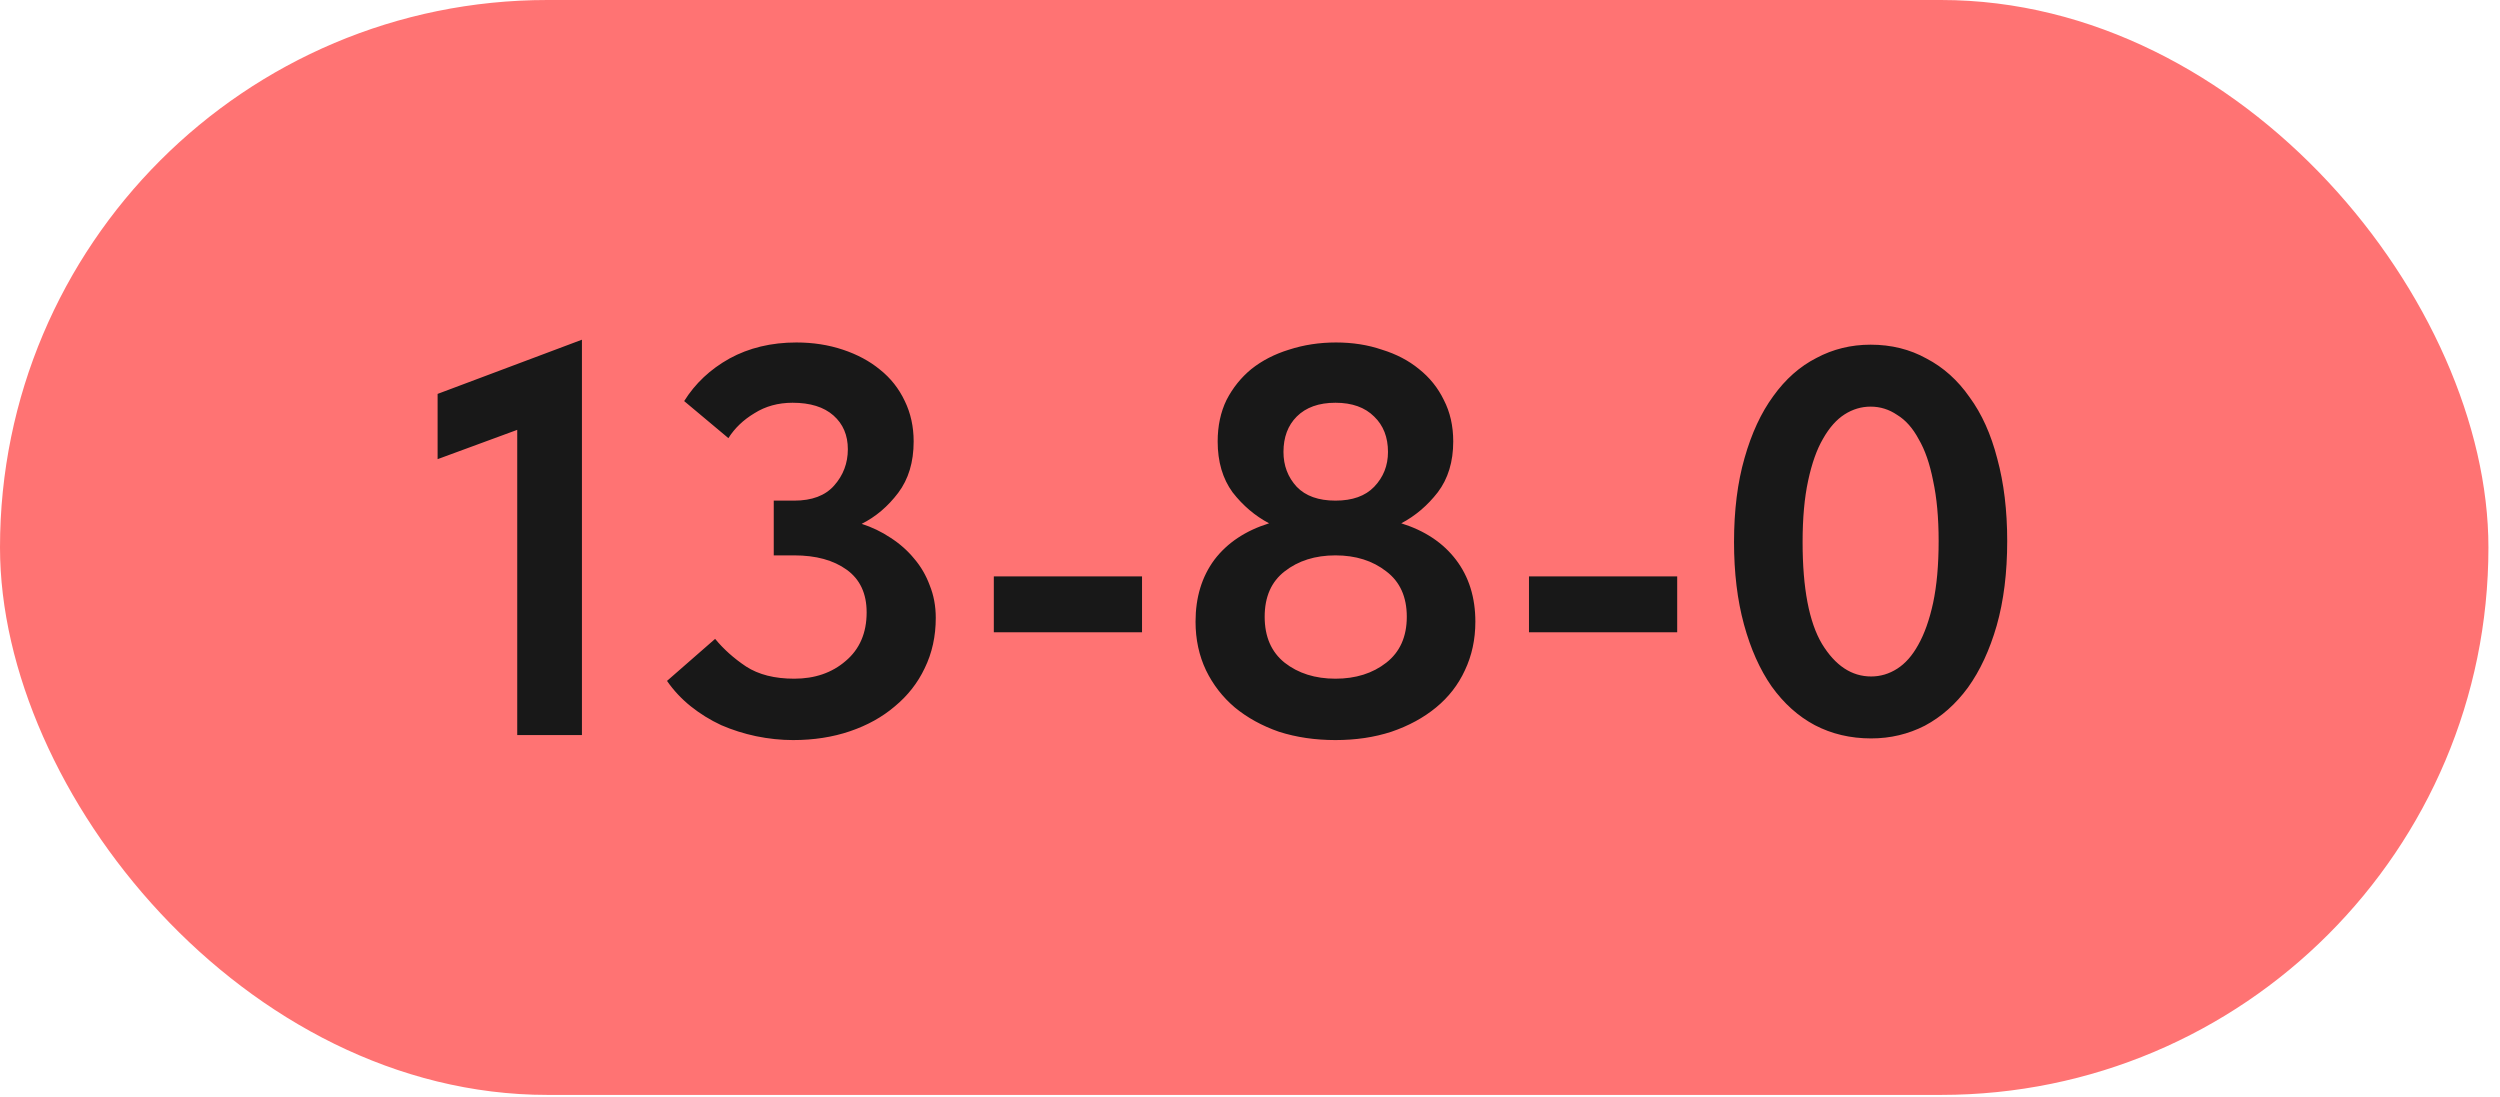
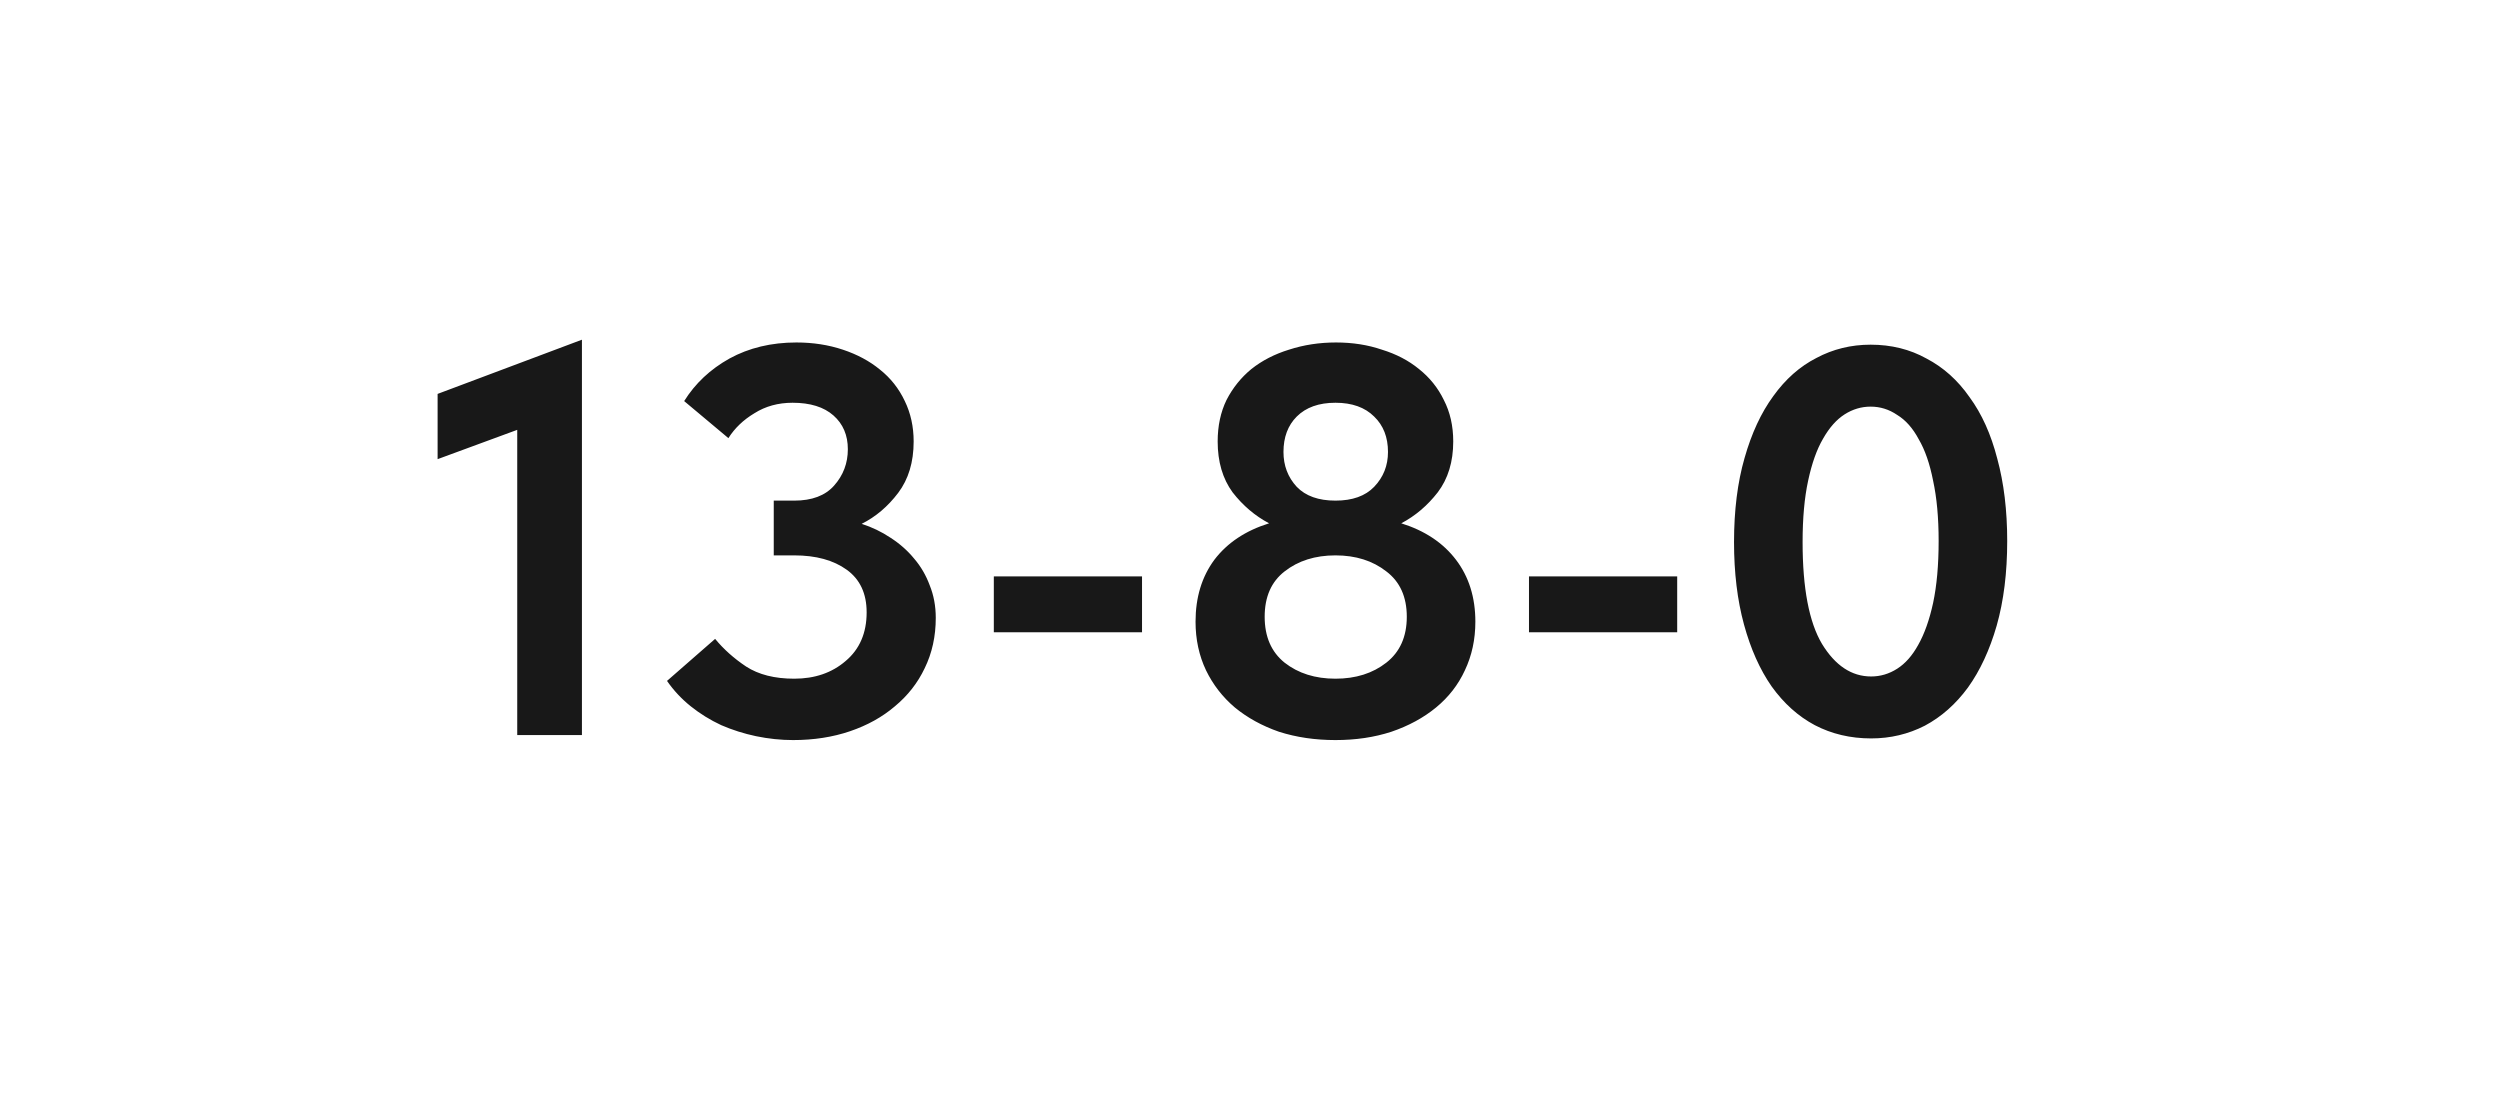
<svg xmlns="http://www.w3.org/2000/svg" width="180" height="79" viewBox="0 0 180 79" fill="none">
-   <rect width="179.167" height="78.834" rx="39.417" fill="#FF7373" />
  <path d="M37.241 30.949L31.508 33.059V28.361L41.899 24.459V52.927H37.241V30.949ZM57.103 53.285C56.227 53.285 55.338 53.192 54.435 53.006C53.56 52.821 52.723 52.555 51.927 52.21C51.131 51.839 50.401 51.387 49.737 50.856C49.074 50.325 48.503 49.715 48.025 49.025L51.489 45.999C52.1 46.742 52.843 47.406 53.719 47.99C54.621 48.574 55.776 48.866 57.183 48.866C58.669 48.866 59.903 48.441 60.886 47.592C61.894 46.742 62.398 45.574 62.398 44.088C62.398 42.734 61.921 41.712 60.965 41.022C60.01 40.332 58.749 39.987 57.183 39.987H55.71V36.045H57.183C58.457 36.045 59.412 35.687 60.049 34.97C60.713 34.227 61.045 33.351 61.045 32.342C61.045 31.334 60.7 30.524 60.01 29.914C59.319 29.303 58.337 28.998 57.063 28.998C56.028 28.998 55.112 29.25 54.316 29.754C53.52 30.232 52.896 30.829 52.445 31.546L49.26 28.878C50.056 27.604 51.144 26.582 52.524 25.813C53.931 25.043 55.537 24.658 57.342 24.658C58.536 24.658 59.651 24.831 60.686 25.176C61.722 25.521 62.611 25.998 63.354 26.609C64.124 27.22 64.721 27.976 65.146 28.878C65.57 29.754 65.783 30.723 65.783 31.785C65.783 33.271 65.411 34.506 64.668 35.488C63.925 36.47 63.049 37.213 62.04 37.717C62.783 37.956 63.474 38.288 64.111 38.713C64.774 39.138 65.345 39.642 65.823 40.226C66.3 40.783 66.672 41.42 66.937 42.137C67.229 42.854 67.375 43.637 67.375 44.486C67.375 45.813 67.11 47.021 66.579 48.109C66.075 49.171 65.358 50.087 64.429 50.856C63.527 51.626 62.452 52.223 61.204 52.648C59.956 53.073 58.59 53.285 57.103 53.285ZM82.226 45.521H71.555V41.5H82.226V45.521ZM96.153 53.285C94.693 53.285 93.339 53.086 92.091 52.688C90.871 52.263 89.809 51.679 88.906 50.936C88.03 50.193 87.34 49.304 86.836 48.268C86.332 47.207 86.079 46.039 86.079 44.765C86.079 43.013 86.531 41.526 87.433 40.305C88.362 39.084 89.676 38.209 91.375 37.678C90.366 37.147 89.49 36.404 88.747 35.448C88.03 34.466 87.672 33.245 87.672 31.785C87.672 30.67 87.884 29.675 88.309 28.799C88.76 27.923 89.358 27.18 90.101 26.569C90.871 25.959 91.773 25.494 92.808 25.176C93.87 24.831 94.998 24.658 96.192 24.658C97.387 24.658 98.488 24.831 99.497 25.176C100.532 25.494 101.421 25.959 102.165 26.569C102.934 27.18 103.532 27.923 103.956 28.799C104.408 29.675 104.633 30.67 104.633 31.785C104.633 33.245 104.262 34.466 103.518 35.448C102.775 36.404 101.899 37.147 100.891 37.678C102.589 38.209 103.903 39.084 104.832 40.305C105.761 41.526 106.226 43.013 106.226 44.765C106.226 46.039 105.974 47.207 105.469 48.268C104.992 49.304 104.301 50.193 103.399 50.936C102.496 51.679 101.421 52.263 100.174 52.688C98.953 53.086 97.612 53.285 96.153 53.285ZM96.153 48.866C97.612 48.866 98.834 48.481 99.816 47.711C100.798 46.941 101.289 45.84 101.289 44.406C101.289 42.973 100.798 41.885 99.816 41.142C98.834 40.372 97.612 39.987 96.153 39.987C94.693 39.987 93.472 40.372 92.49 41.142C91.534 41.885 91.056 42.973 91.056 44.406C91.056 45.84 91.534 46.941 92.49 47.711C93.472 48.481 94.693 48.866 96.153 48.866ZM96.153 36.045C97.374 36.045 98.303 35.713 98.94 35.05C99.603 34.36 99.935 33.524 99.935 32.541C99.935 31.48 99.603 30.63 98.94 29.993C98.276 29.33 97.347 28.998 96.153 28.998C94.958 28.998 94.029 29.33 93.365 29.993C92.728 30.63 92.41 31.48 92.41 32.541C92.41 33.524 92.728 34.36 93.365 35.05C94.003 35.713 94.932 36.045 96.153 36.045ZM120.758 45.521H110.087V41.5H120.758V45.521ZM134.724 53.166C133.238 53.166 131.884 52.847 130.663 52.21C129.469 51.573 128.434 50.644 127.558 49.423C126.708 48.202 126.045 46.716 125.567 44.964C125.089 43.212 124.85 41.234 124.85 39.031C124.85 36.749 125.102 34.731 125.607 32.979C126.111 31.201 126.801 29.715 127.677 28.52C128.553 27.299 129.588 26.383 130.783 25.773C131.977 25.136 133.278 24.817 134.684 24.817C136.171 24.817 137.511 25.149 138.706 25.813C139.927 26.45 140.962 27.379 141.811 28.6C142.687 29.794 143.351 31.267 143.802 33.019C144.28 34.771 144.519 36.749 144.519 38.952C144.519 41.234 144.267 43.265 143.762 45.043C143.258 46.795 142.568 48.282 141.692 49.503C140.816 50.697 139.781 51.613 138.586 52.25C137.392 52.86 136.105 53.166 134.724 53.166ZM134.724 48.706C135.388 48.706 136.012 48.521 136.596 48.149C137.18 47.777 137.684 47.207 138.109 46.437C138.56 45.641 138.918 44.632 139.184 43.411C139.449 42.163 139.582 40.677 139.582 38.952C139.582 37.279 139.449 35.833 139.184 34.612C138.945 33.391 138.6 32.395 138.148 31.626C137.724 30.829 137.206 30.245 136.596 29.874C136.012 29.476 135.375 29.277 134.684 29.277C134.021 29.277 133.397 29.462 132.813 29.834C132.229 30.206 131.712 30.79 131.26 31.586C130.809 32.356 130.451 33.364 130.185 34.612C129.92 35.833 129.787 37.306 129.787 39.031C129.787 42.349 130.252 44.791 131.181 46.357C132.136 47.923 133.318 48.706 134.724 48.706Z" fill="#181818" />
</svg>